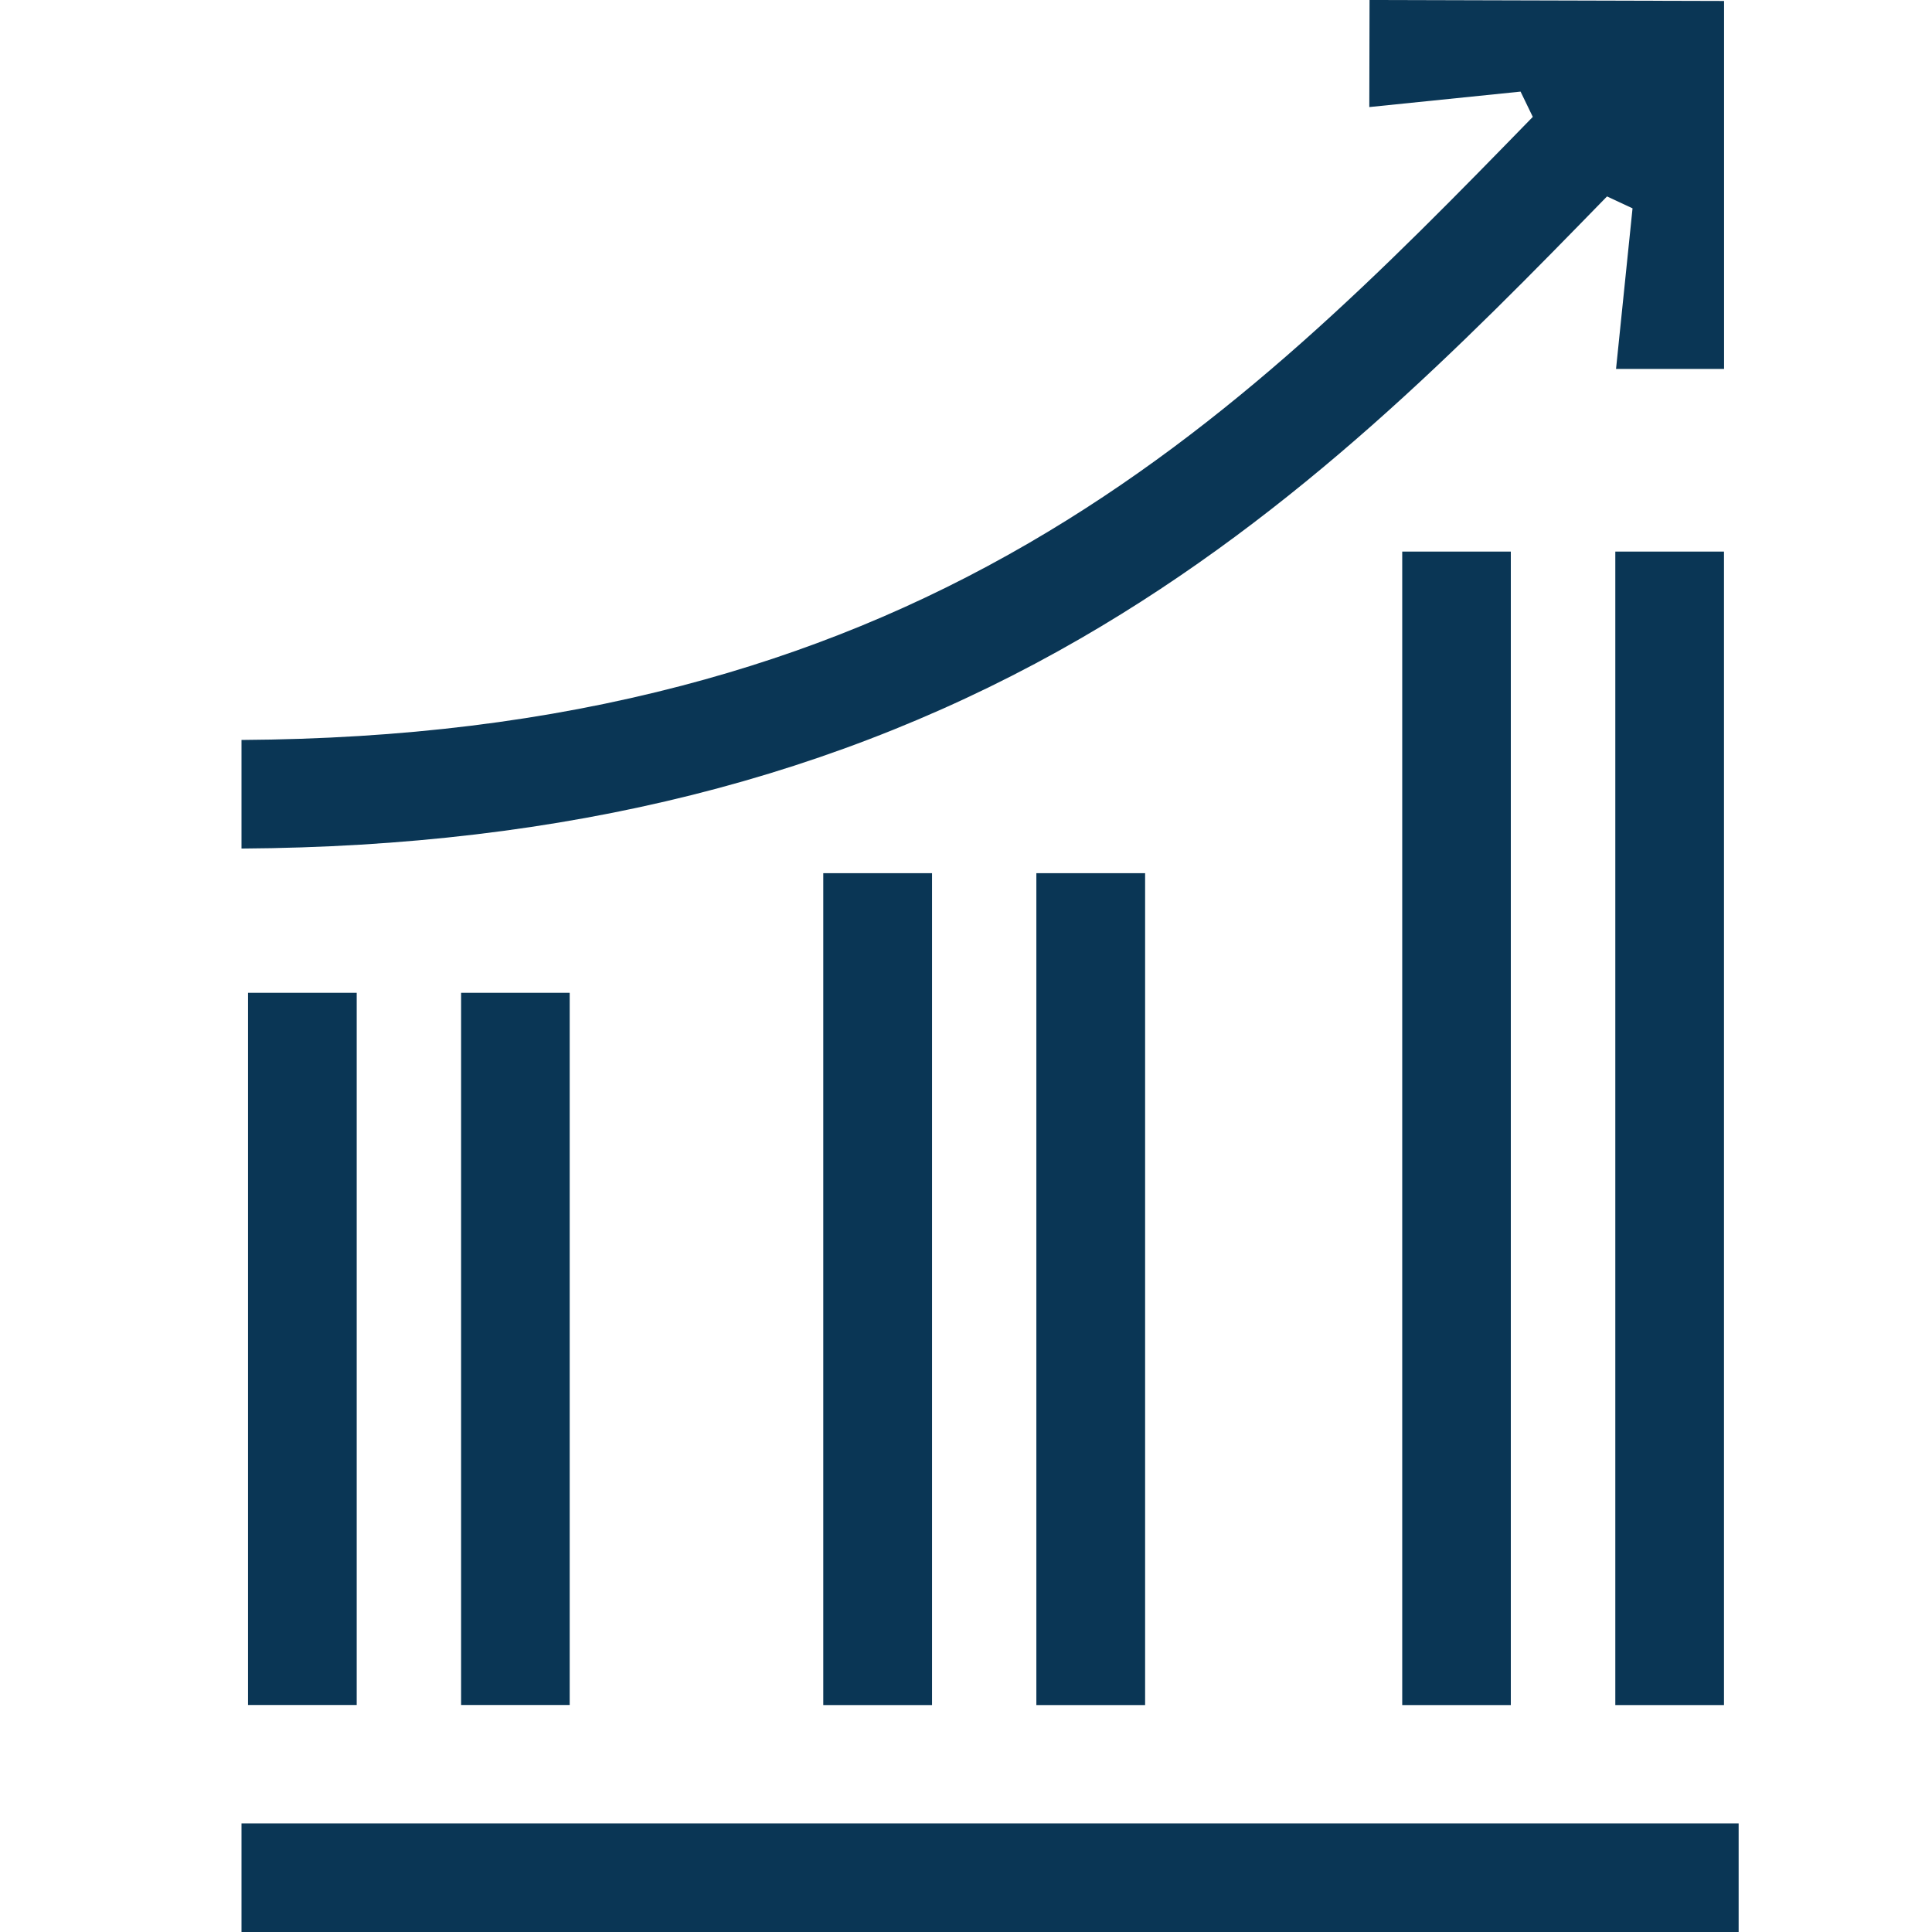
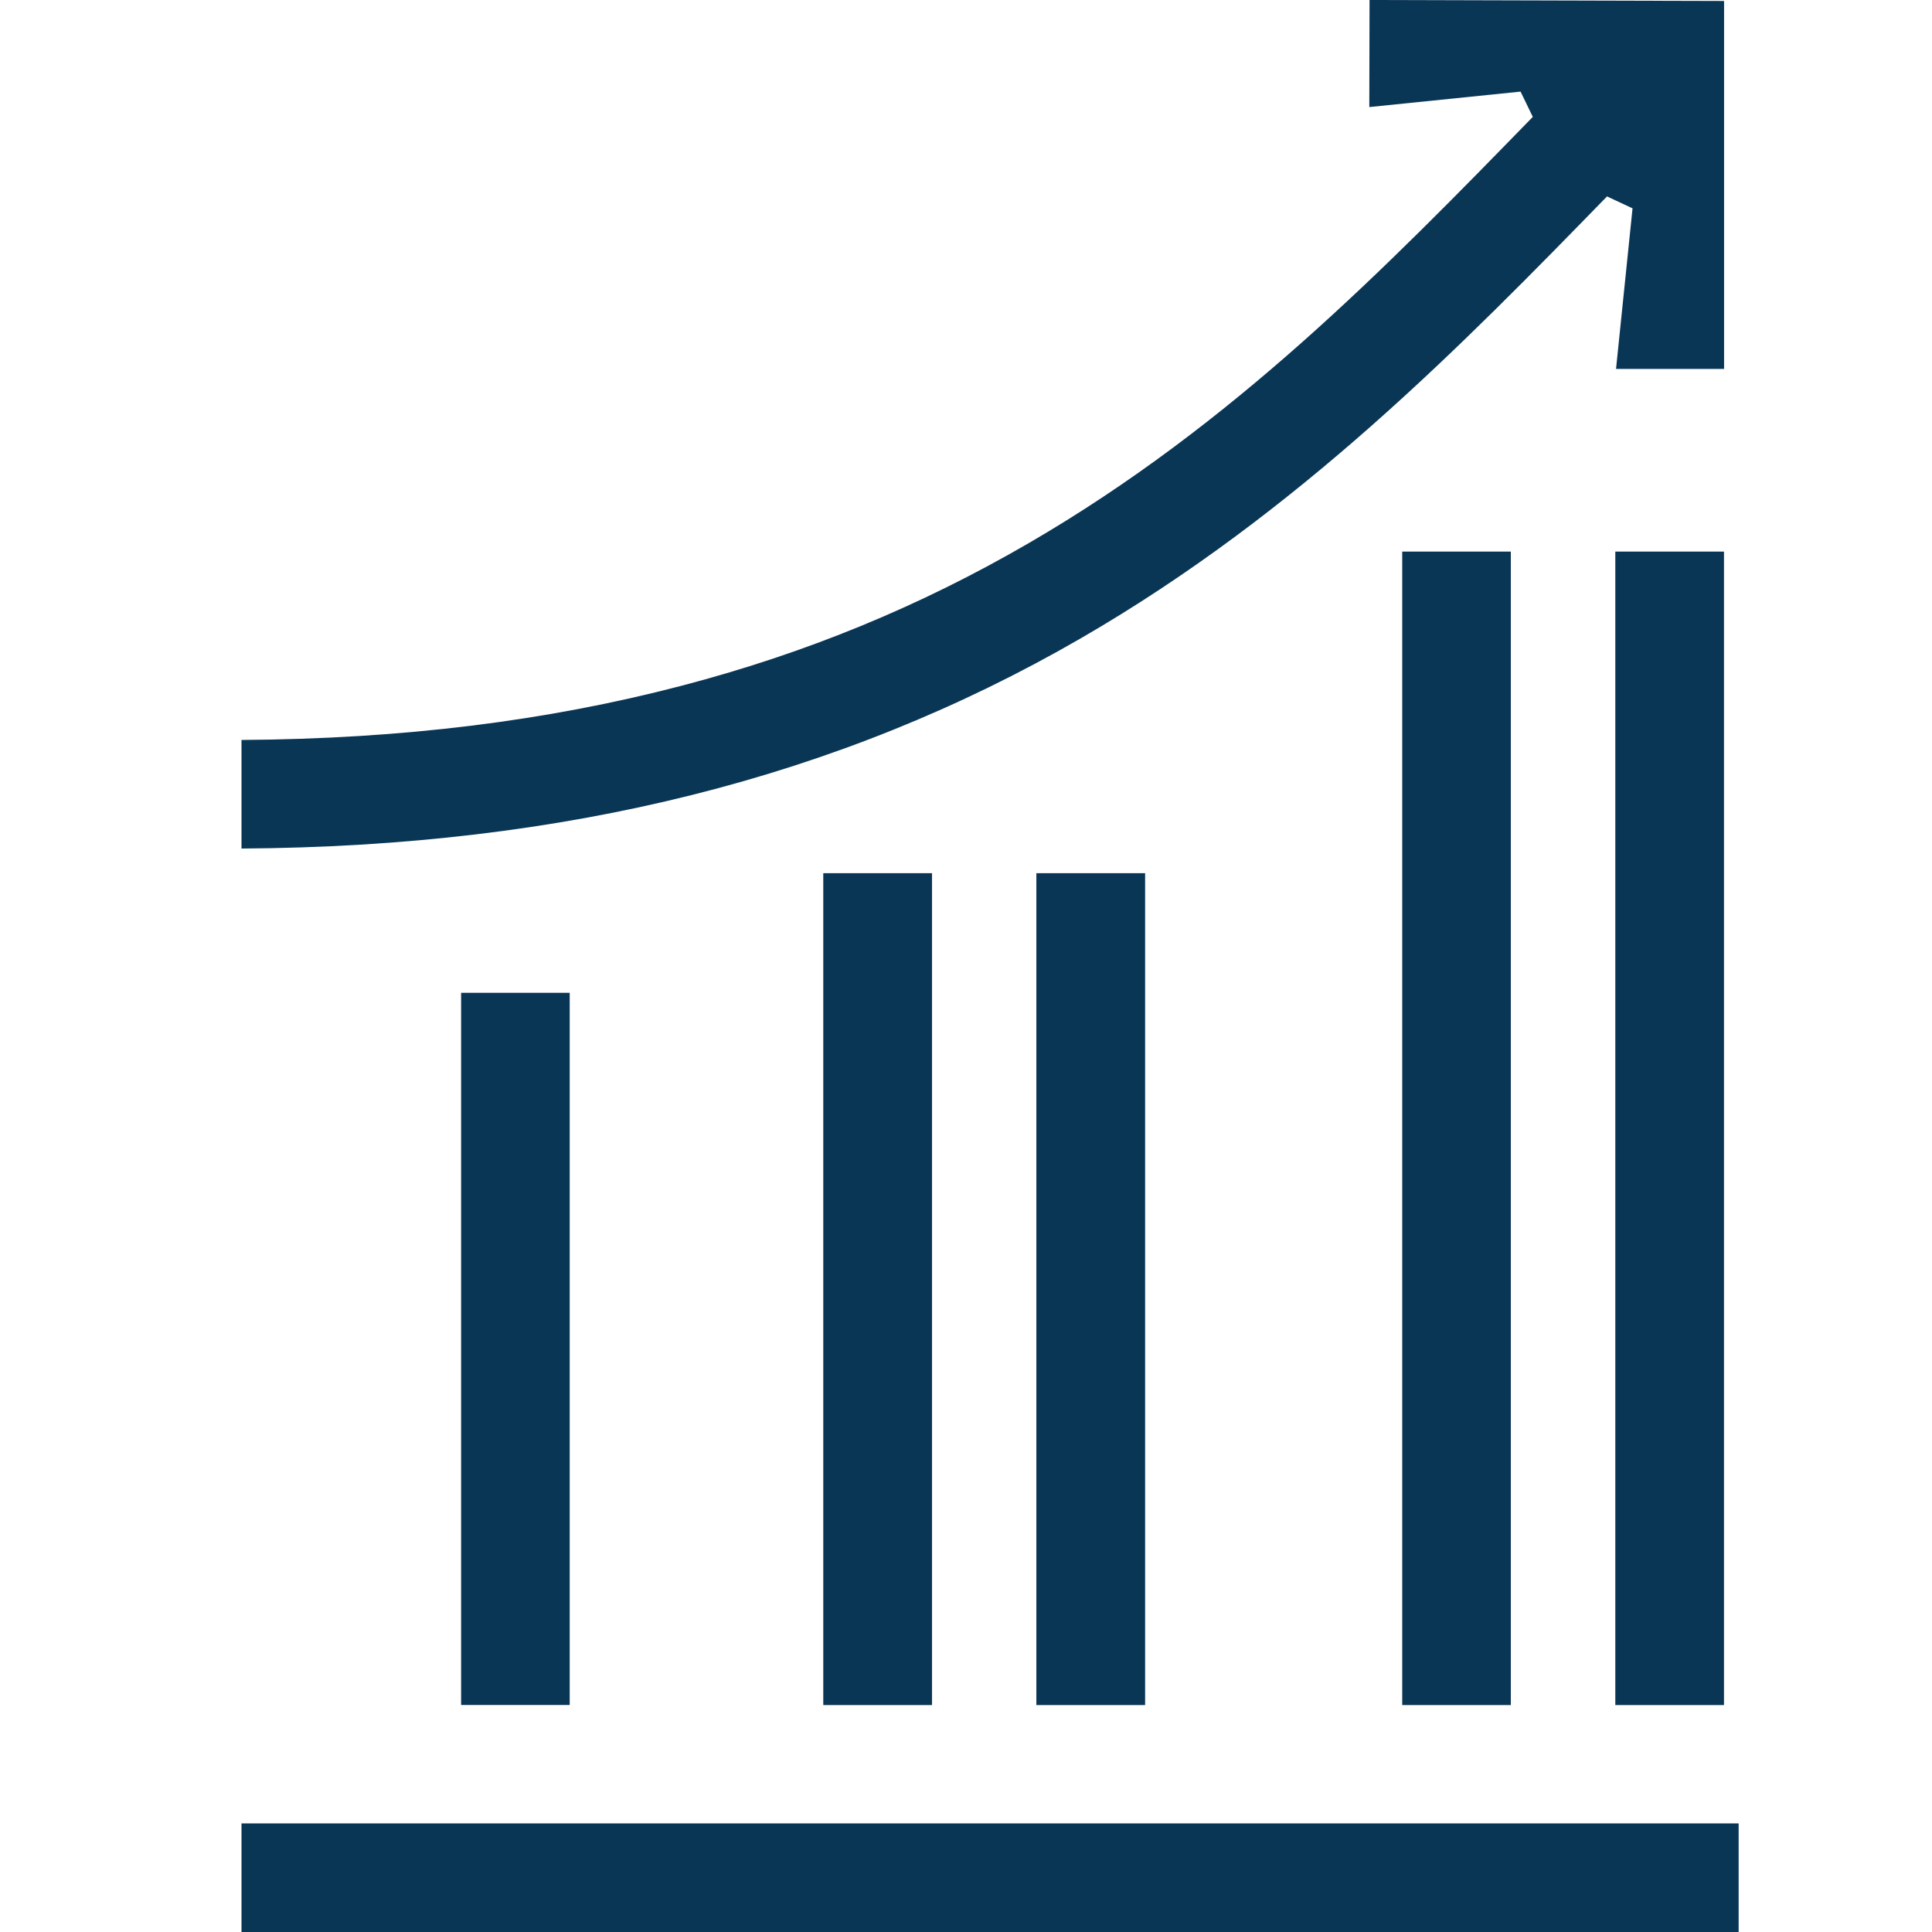
<svg xmlns="http://www.w3.org/2000/svg" width="24" height="24" viewBox="0 0 24 24" fill="none">
  <path d="M7.077 12.333H5.728V21.18H7.077V12.333Z" fill="#0A3655" />
-   <path d="M4.431 12.333H3.081V21.18H4.431V12.333Z" fill="#0A3655" />
  <path d="M14.225 10.847H12.874V21.181H14.225V10.847Z" fill="#0A3655" />
  <path d="M11.578 10.847H10.227V21.181H11.578V10.847Z" fill="#0A3655" />
  <path d="M21.416 6.852H20.066V21.181H21.416V6.852Z" fill="#0A3655" />
  <path d="M18.768 6.852H17.419V21.181H18.768V6.852Z" fill="#0A3655" />
-   <path d="M21.598 22.651H3V24H21.598V22.651Z" fill="#0A3655" />
+   <path d="M21.598 22.651H3V24H21.598V22.651" fill="#0A3655" />
  <path d="M3 9.192C4.997 9.179 6.788 8.958 8.469 8.518C10.013 8.114 11.424 7.534 12.781 6.746C15.321 5.27 17.212 3.329 19.041 1.452L18.889 1.138L17.01 1.33L17.013 0L21.417 0.012V4.583H20.075L20.28 2.588L19.963 2.44C18.174 4.276 16.146 6.357 13.425 7.93C10.431 9.661 7.02 10.516 3 10.541V9.191V9.192Z" fill="#0A3655" />
</svg>